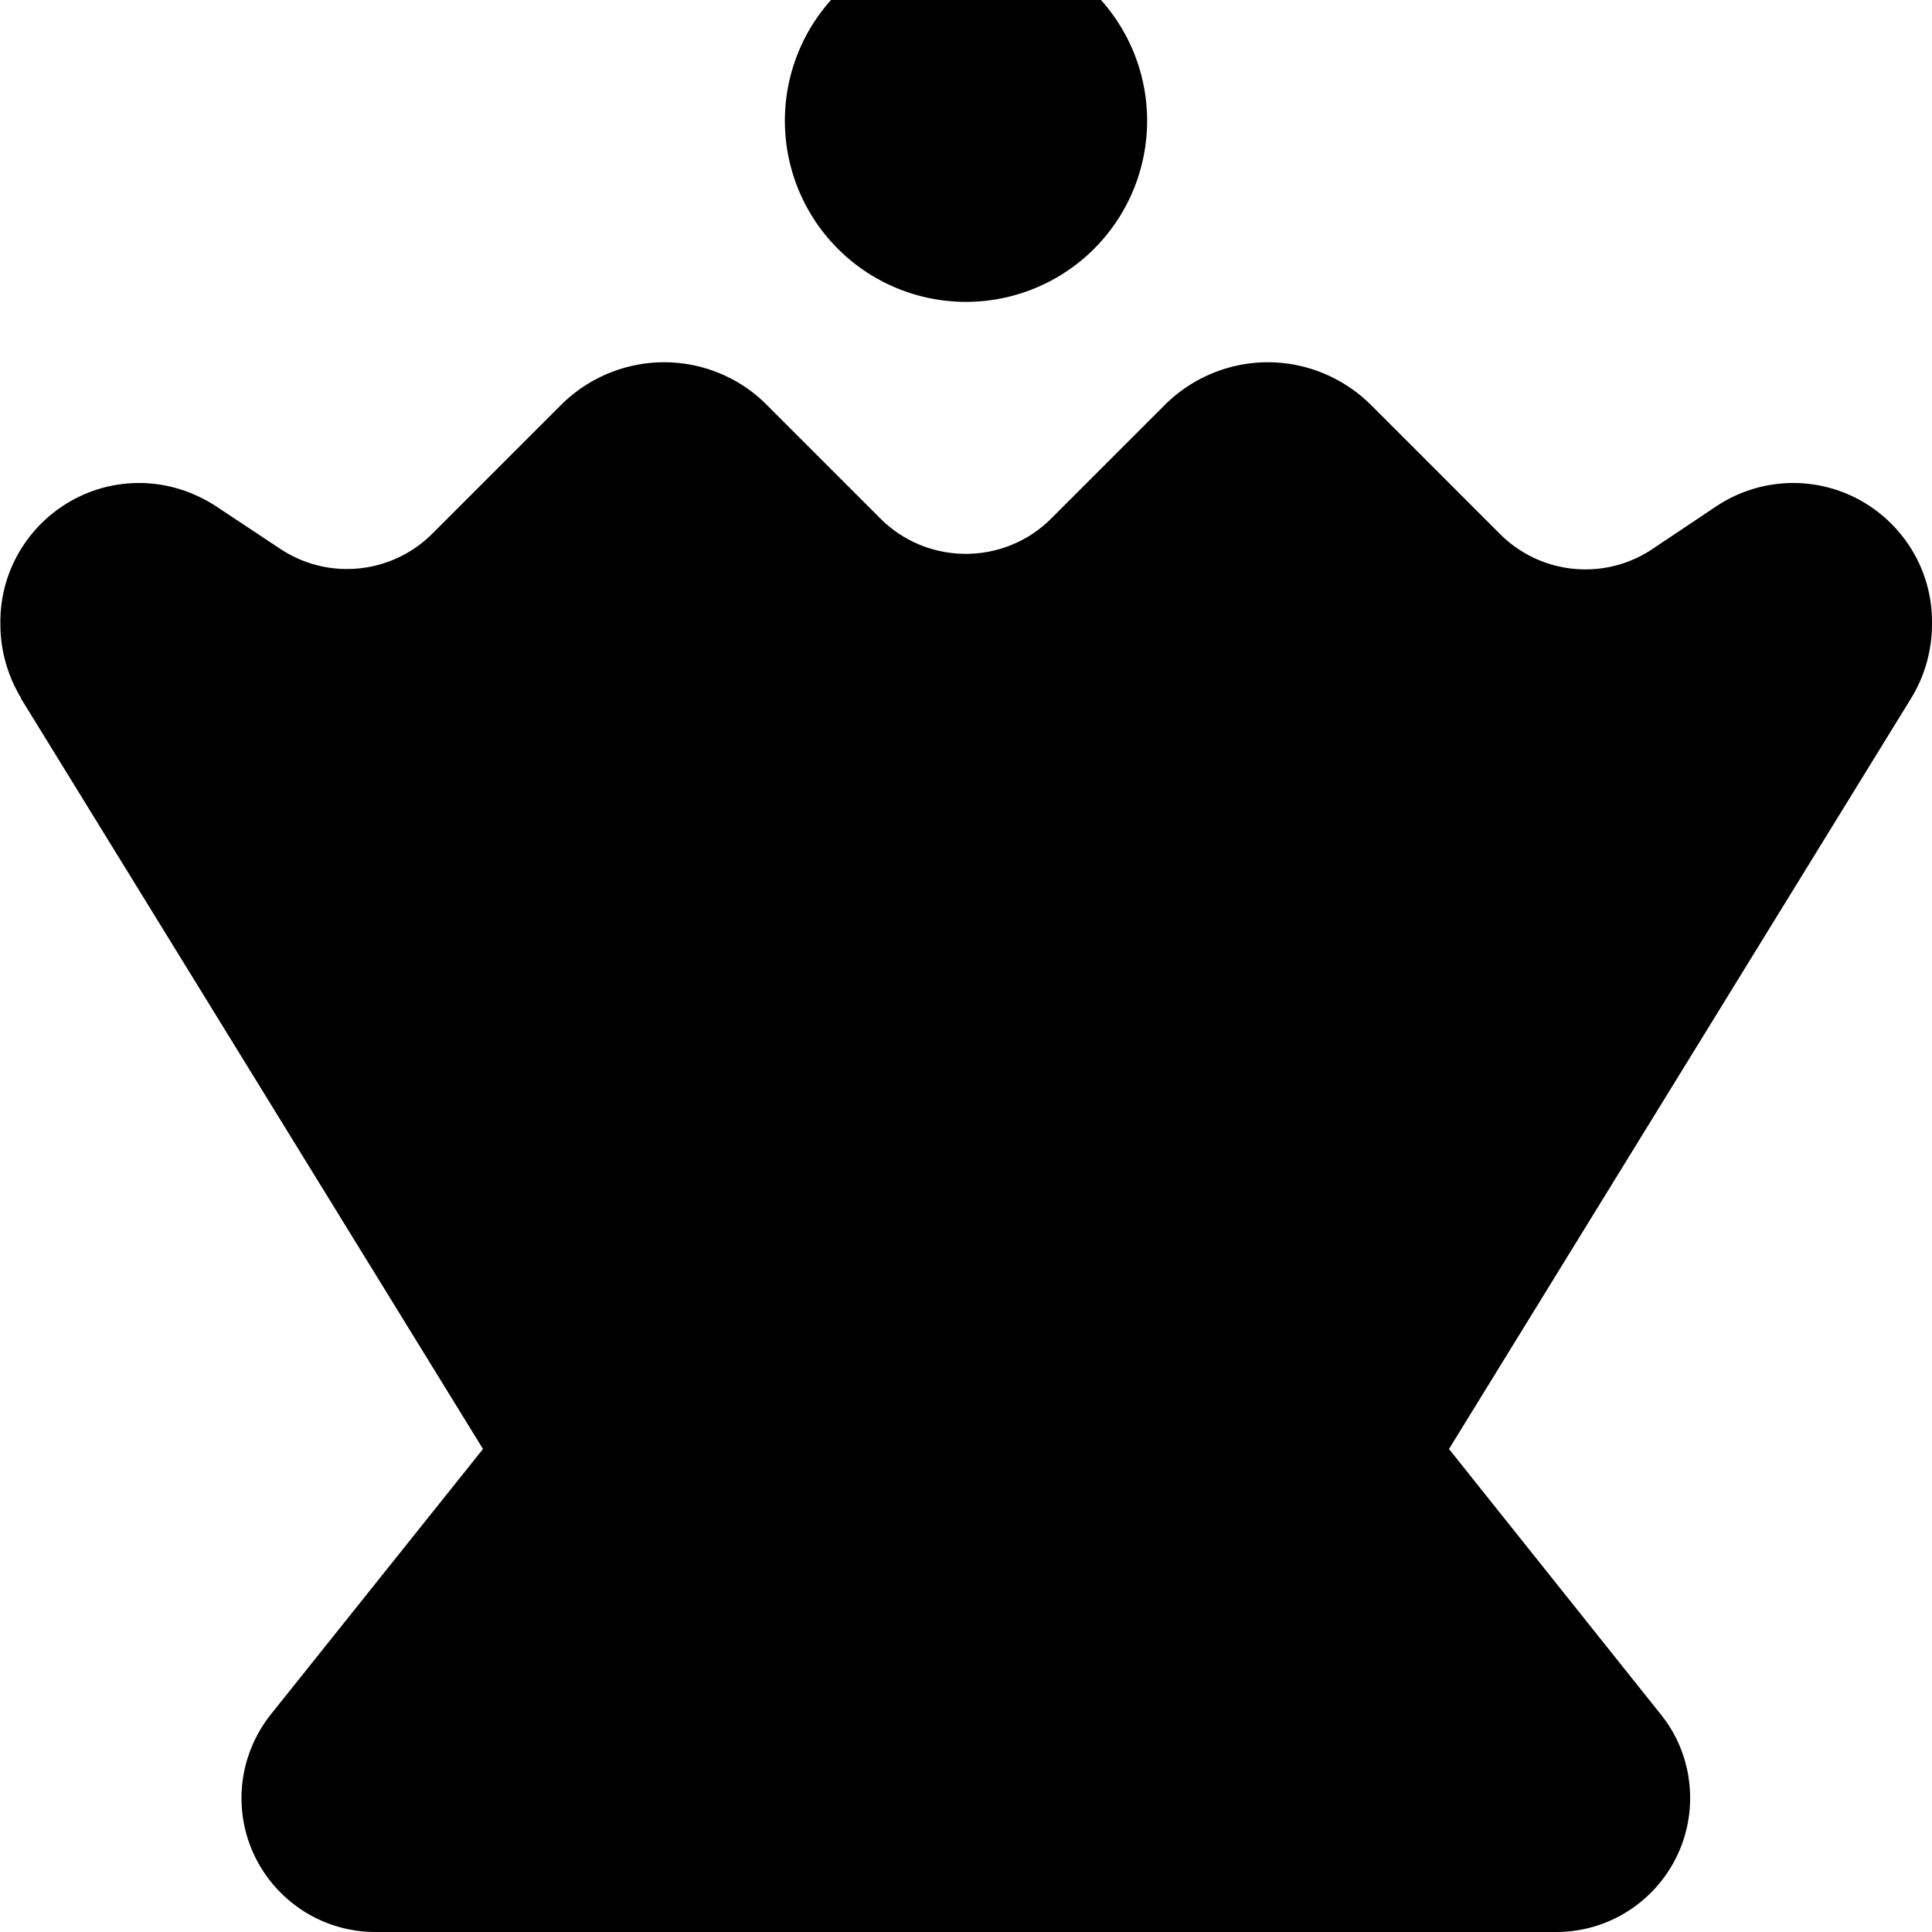
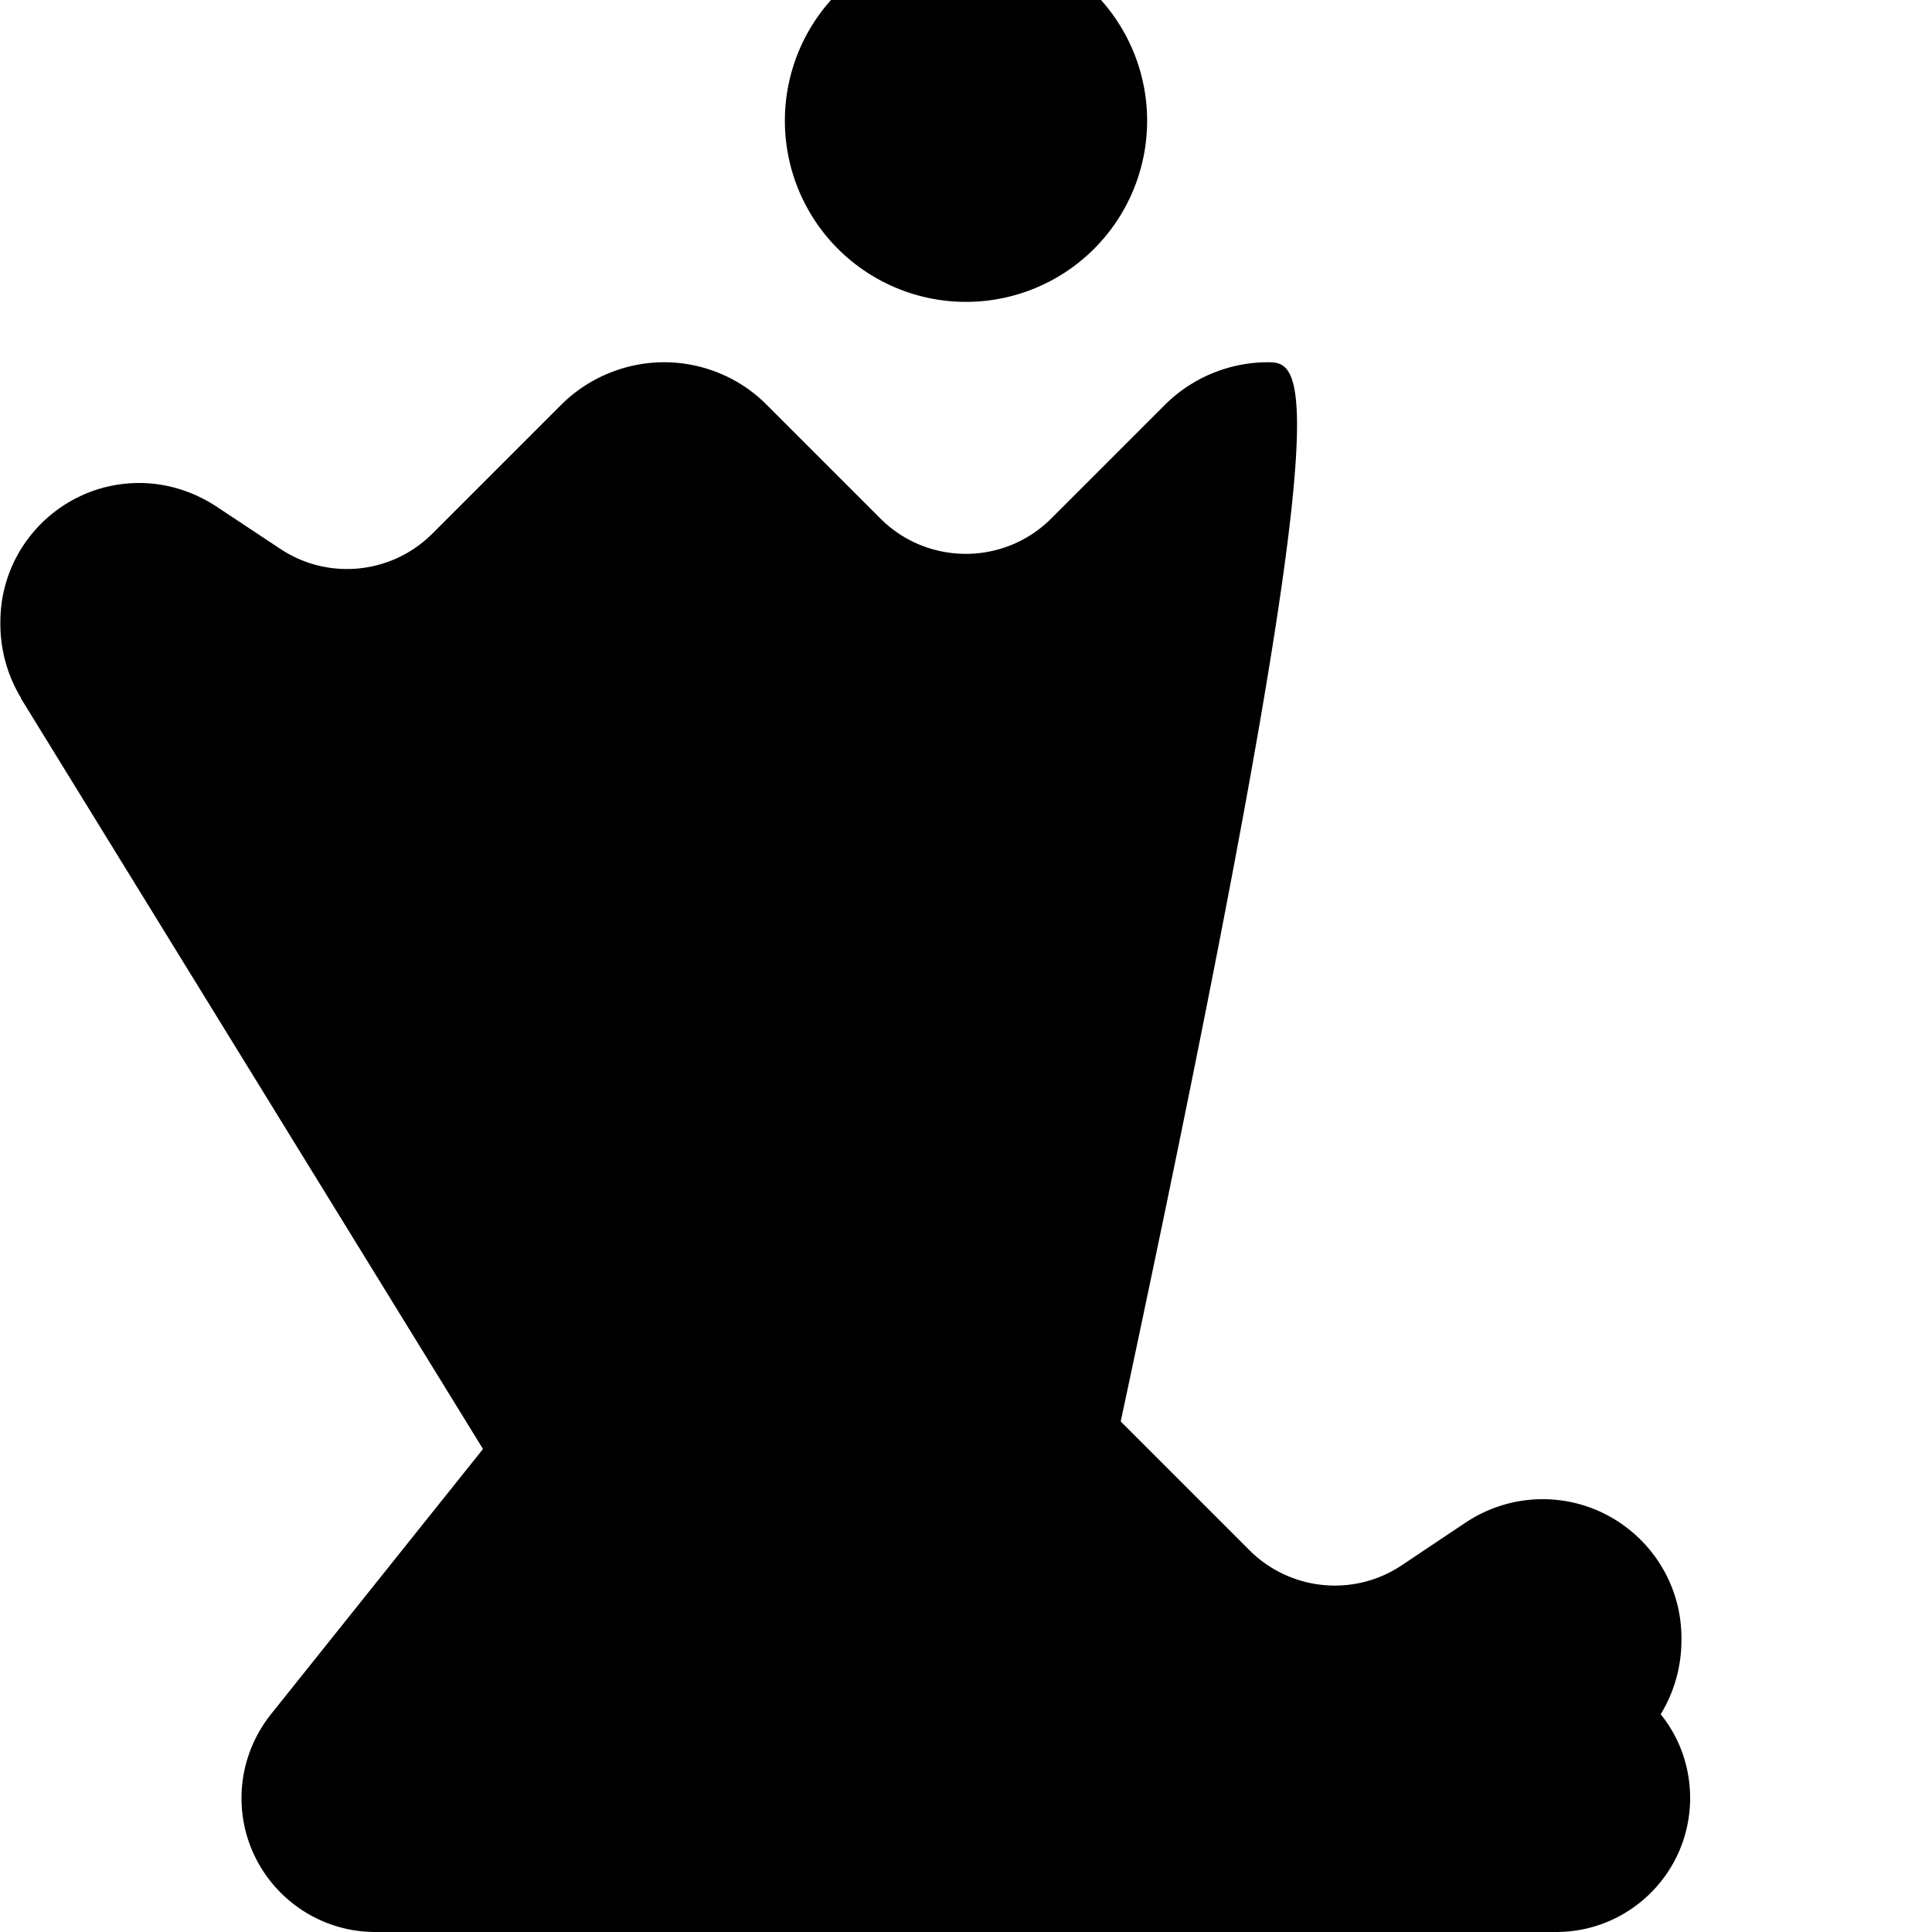
<svg xmlns="http://www.w3.org/2000/svg" viewBox="0 0 512 512">
-   <path fill="currentColor" d="M256 80a48 48 0 1 0 0-96 48 48 0 1 0 0 96zM5.5 185L128 384 71.8 454.3c-5 6.3-7.8 14.1-7.8 22.2 0 19.6 15.9 35.5 35.5 35.5l312.9 0c19.6 0 35.5-15.9 35.5-35.5 0-8.1-2.7-15.9-7.8-22.2L384 384 506.5 185c3.6-5.9 5.5-12.7 5.5-19.6l0-.6c0-20.3-16.5-36.8-36.8-36.8-7.3 0-14.4 2.2-20.4 6.2l-16.9 11.3c-12.7 8.5-29.6 6.8-40.4-4l-34.1-34.1C356.1 100.1 346.2 96 336 96s-20.1 4.1-27.3 11.3l-30.1 30.1c-12.5 12.5-32.8 12.5-45.3 0l-30.1-30.1C196.1 100.1 186.2 96 176 96s-20.1 4.1-27.3 11.3l-34.1 34.1c-10.8 10.8-27.7 12.5-40.4 4L57.3 134.2c-6.1-4-13.2-6.2-20.4-6.2-20.3 0-36.8 16.5-36.8 36.8l0 .6c0 6.9 1.9 13.7 5.5 19.6z" />
+   <path fill="currentColor" d="M256 80a48 48 0 1 0 0-96 48 48 0 1 0 0 96zM5.5 185L128 384 71.8 454.3c-5 6.3-7.8 14.1-7.8 22.2 0 19.6 15.9 35.5 35.5 35.5l312.9 0c19.6 0 35.5-15.9 35.5-35.5 0-8.1-2.7-15.9-7.8-22.2c3.6-5.9 5.5-12.7 5.5-19.6l0-.6c0-20.3-16.5-36.8-36.8-36.8-7.3 0-14.4 2.2-20.4 6.2l-16.9 11.3c-12.7 8.5-29.6 6.8-40.4-4l-34.1-34.1C356.1 100.1 346.2 96 336 96s-20.1 4.1-27.3 11.3l-30.1 30.1c-12.5 12.5-32.8 12.5-45.3 0l-30.1-30.1C196.1 100.1 186.2 96 176 96s-20.1 4.1-27.3 11.3l-34.1 34.1c-10.8 10.8-27.7 12.5-40.4 4L57.3 134.2c-6.1-4-13.2-6.2-20.4-6.2-20.3 0-36.8 16.5-36.8 36.8l0 .6c0 6.9 1.9 13.7 5.5 19.6z" />
</svg>